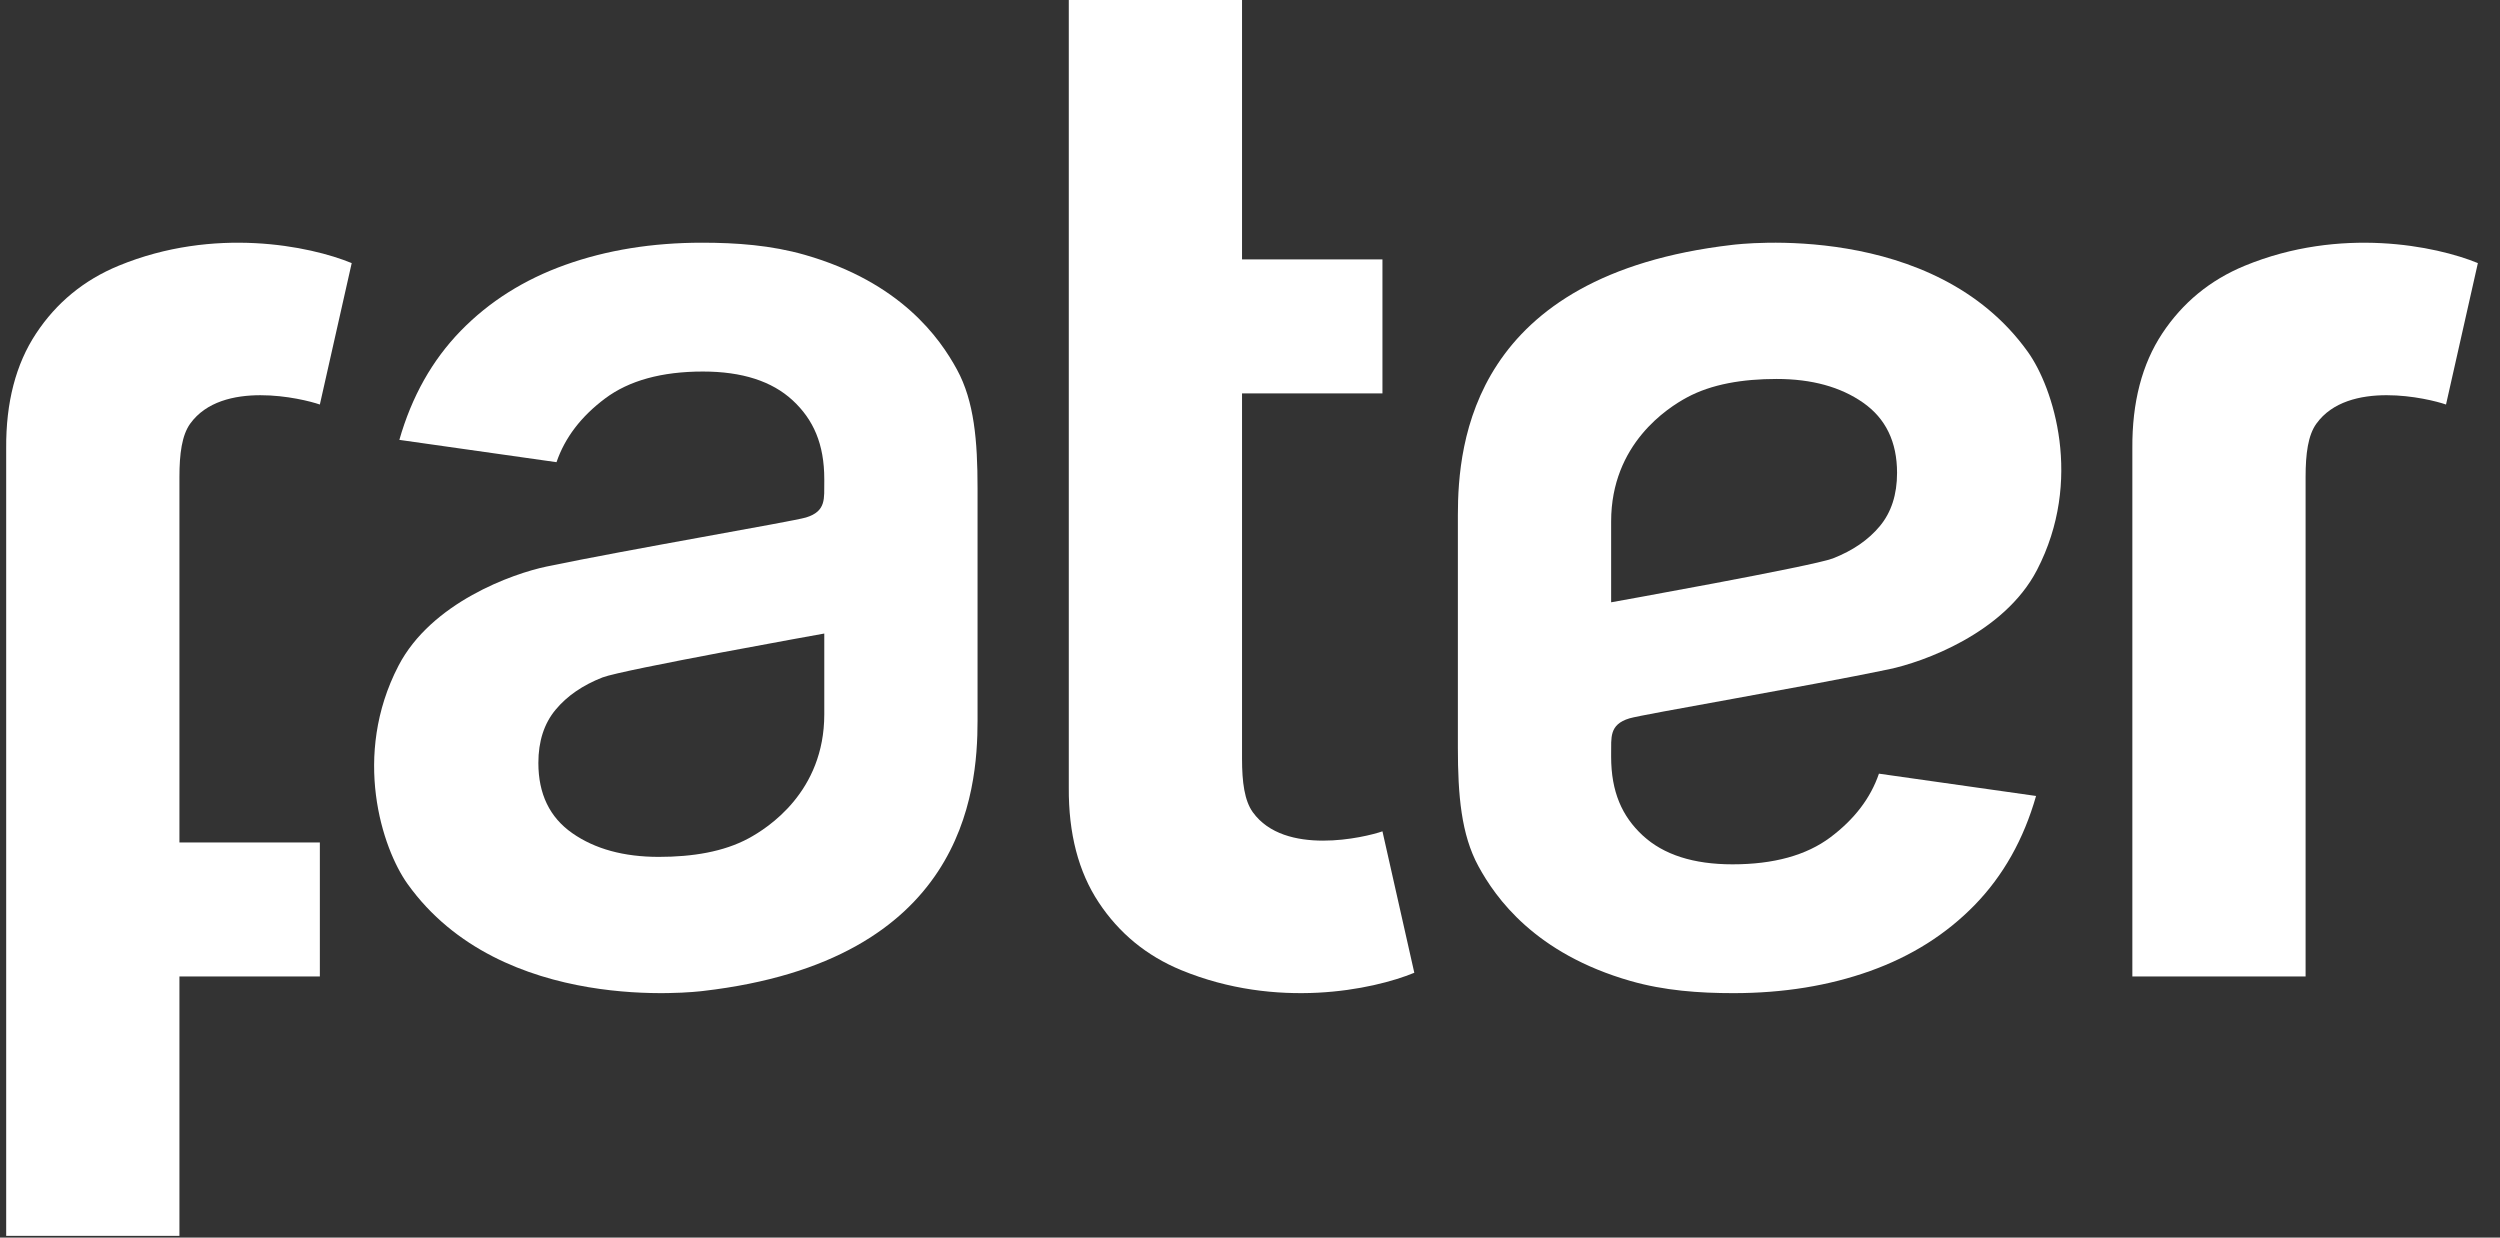
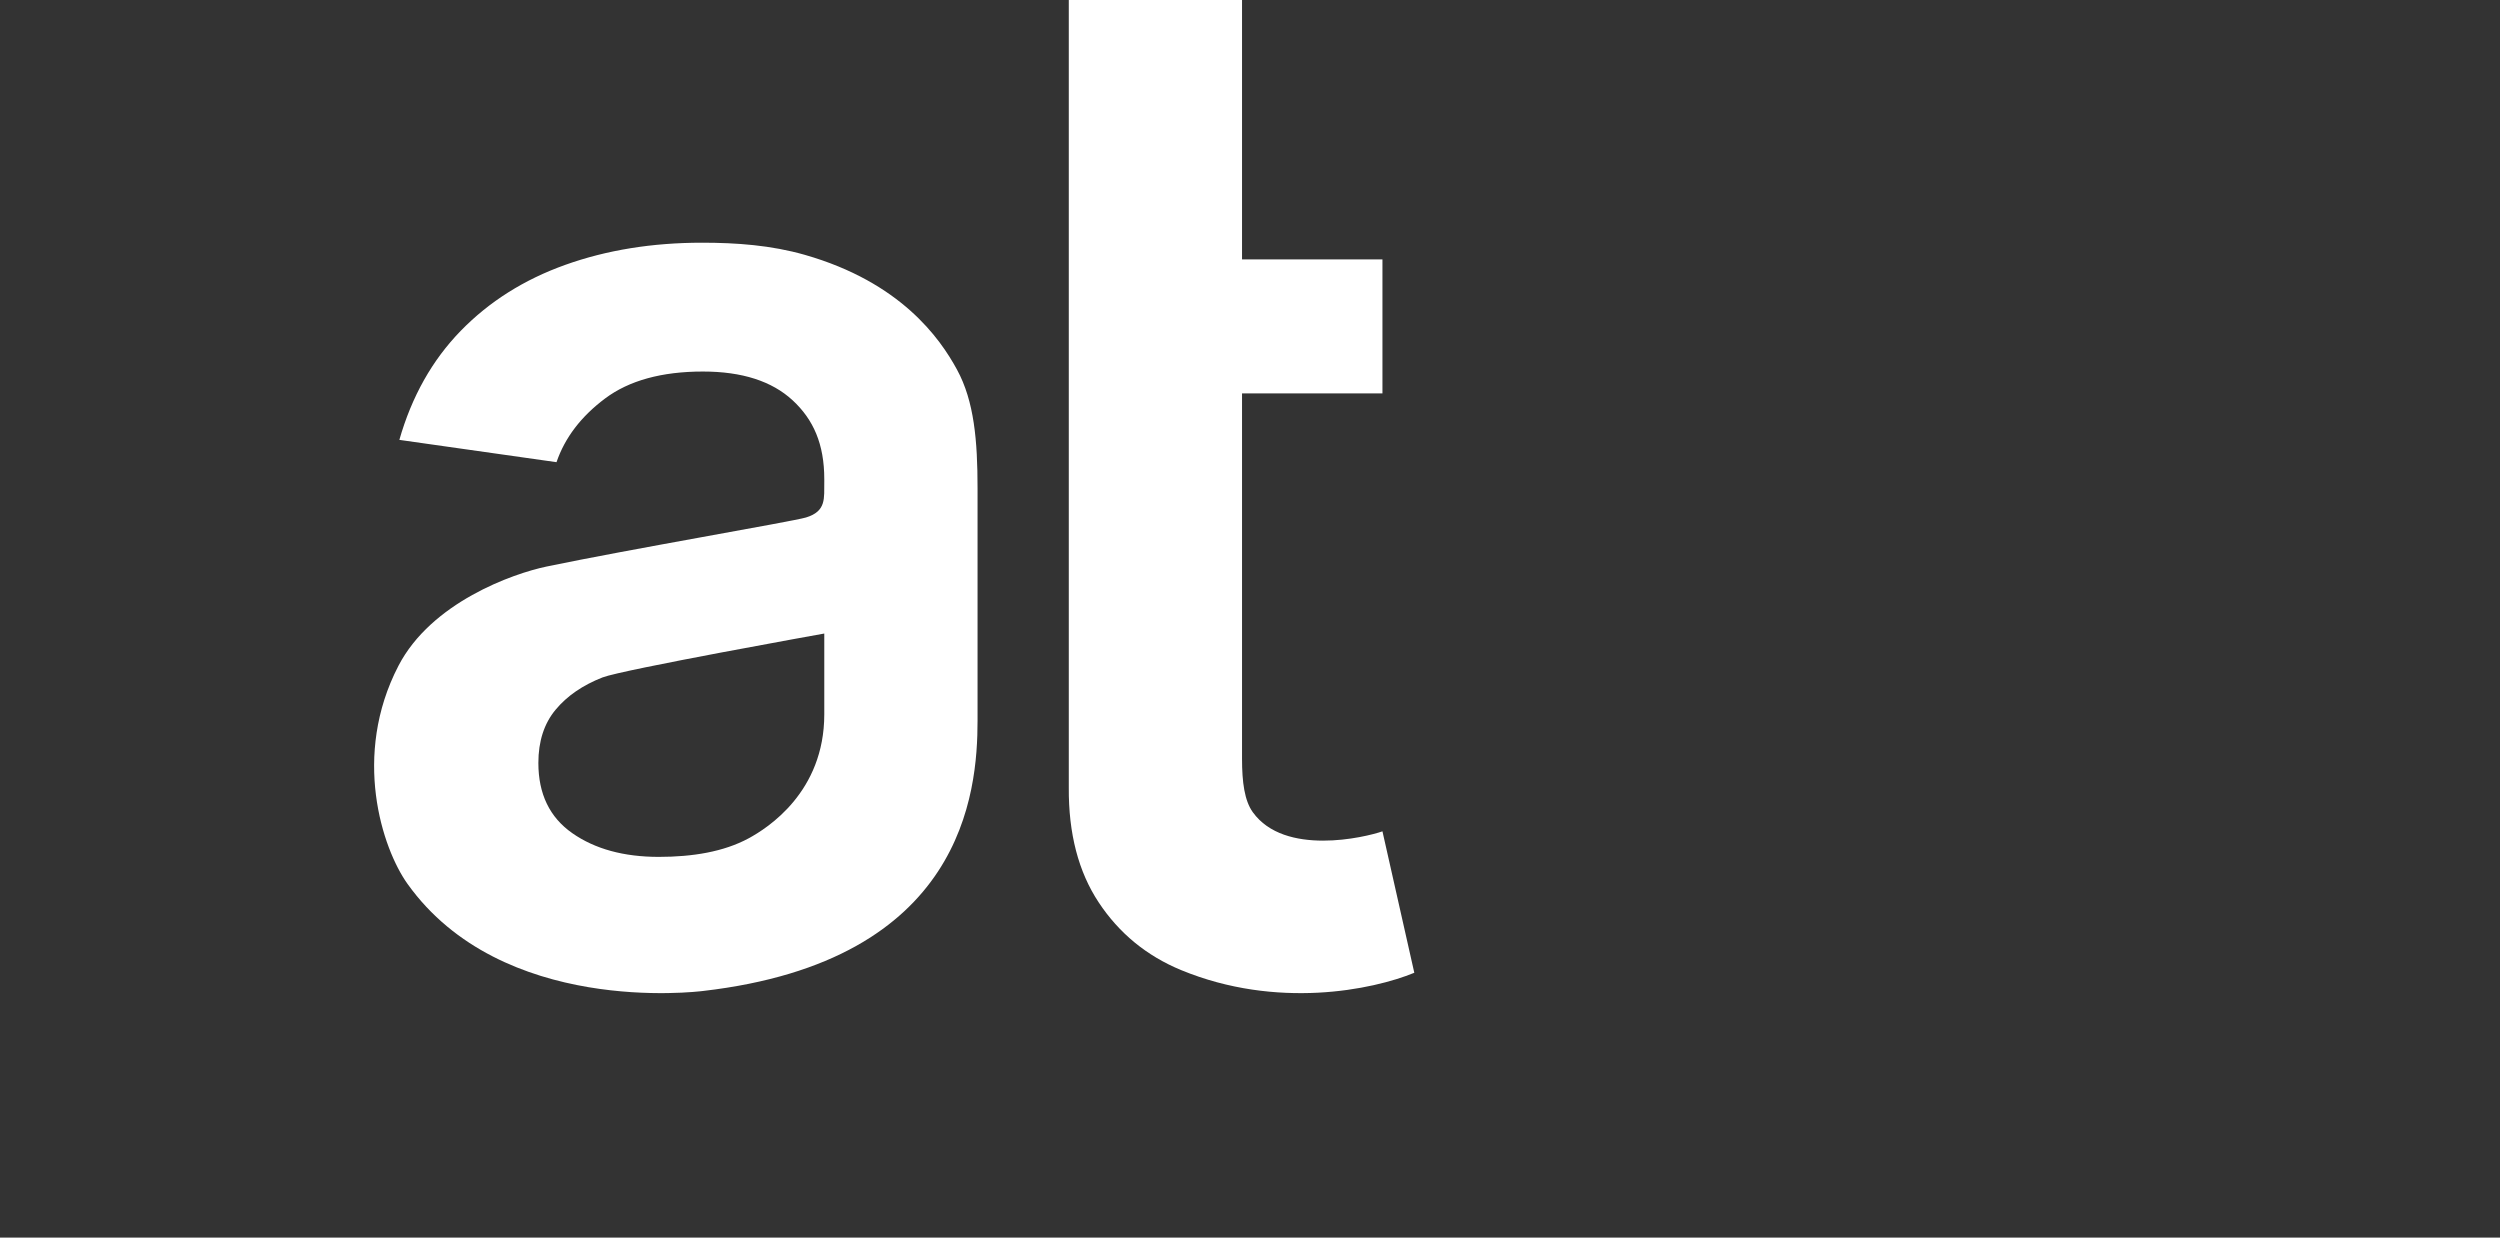
<svg xmlns="http://www.w3.org/2000/svg" width="101" height="50" viewBox="0 0 101 50" fill="none">
  <rect x="0" y="0" width="101" height="50" fill="#333333" stroke="none" />
-   <path fill-rule="evenodd" clip-rule="evenodd" d="M4.794 10.735C3.386 11.315 2.277 12.233 1.459 13.471C0.64 14.708 0.237 16.255 0.25 18.111L0.25 49.929H7.249V39.449H12.922V34.035H7.249V19.271C7.249 18.33 7.349 17.582 7.684 17.116C8.971 15.329 12.214 16.096 12.922 16.343L14.209 10.629C12.511 9.931 8.654 9.144 4.794 10.735Z" fill="white" />
  <path fill-rule="evenodd" clip-rule="evenodd" d="M22.445 28.674C22.908 28.116 23.541 27.682 24.342 27.368C25.143 27.056 33.301 25.595 33.301 25.595V28.86C33.301 32.001 31.008 33.456 30.242 33.87C29.239 34.412 27.979 34.618 26.615 34.618C25.2 34.618 24.035 34.299 23.121 33.66C22.207 33.022 21.75 32.076 21.75 30.824C21.75 29.948 21.982 29.231 22.445 28.674ZM28.407 40.035C38.919 38.816 39.493 32.036 39.493 29.114V19.724C39.493 17.808 39.359 16.212 38.664 14.935C37.97 13.657 36.383 11.402 32.512 10.295C31.151 9.906 29.751 9.805 28.362 9.805C26.346 9.805 24.505 10.104 22.84 10.699C21.174 11.294 19.765 12.183 18.613 13.366C17.461 14.55 16.635 16.018 16.134 17.771L22.483 18.672C22.821 17.683 23.475 16.826 24.445 16.099C25.416 15.373 26.734 15.01 28.399 15.01C29.977 15.01 31.185 15.398 32.024 16.174C32.863 16.951 33.301 17.942 33.301 19.357V19.47C33.29 20.12 33.396 20.655 32.559 20.907C32.012 21.071 25.424 22.191 22.079 22.889C20.722 23.172 17.426 24.337 16.097 26.899C14.214 30.527 15.436 34.27 16.463 35.708C20.271 41.039 28.159 40.064 28.407 40.035Z" fill="white" />
  <path fill-rule="evenodd" clip-rule="evenodd" d="M47.723 39.194C46.315 38.614 45.206 37.695 44.388 36.458C43.569 35.221 43.166 33.674 43.179 31.817L43.179 0H50.178V10.48H55.851V15.893H50.178V30.657C50.178 31.599 50.278 32.347 50.613 32.813C51.9 34.599 55.143 33.833 55.851 33.586L57.138 39.3C55.44 39.998 51.583 40.784 47.723 39.194Z" fill="white" />
-   <path fill-rule="evenodd" clip-rule="evenodd" d="M75.946 21.255C75.483 21.812 74.851 22.246 74.049 22.56C73.248 22.872 65.09 24.333 65.09 24.333V21.068C65.09 17.928 67.383 16.473 68.15 16.058C69.153 15.516 70.412 15.31 71.776 15.31C73.192 15.31 74.356 15.629 75.27 16.268C76.184 16.907 76.641 17.852 76.641 19.104C76.641 19.98 76.409 20.697 75.946 21.255ZM69.984 9.893C59.472 11.112 58.898 17.892 58.898 20.814V30.204C58.898 32.12 59.032 33.716 59.727 34.993C60.422 36.271 62.009 38.526 65.879 39.633C67.24 40.022 68.64 40.123 70.03 40.123C72.046 40.123 73.886 39.824 75.552 39.229C77.217 38.634 78.626 37.745 79.778 36.562C80.93 35.378 81.756 33.91 82.257 32.157L75.909 31.256C75.571 32.245 74.916 33.102 73.946 33.829C72.976 34.555 71.658 34.919 69.992 34.919C68.414 34.919 67.206 34.53 66.367 33.754C65.528 32.978 65.09 31.986 65.09 30.571V30.458C65.101 29.808 64.995 29.273 65.832 29.021C66.379 28.857 72.968 27.737 76.312 27.039C77.669 26.756 80.965 25.591 82.294 23.029C84.177 19.401 82.955 15.658 81.928 14.22C78.12 8.889 70.233 9.864 69.984 9.893Z" fill="white" />
-   <path fill-rule="evenodd" clip-rule="evenodd" d="M100.106 10.629L98.819 16.343C98.111 16.095 94.868 15.329 93.582 17.116C93.245 17.582 93.146 18.33 93.146 19.272V39.448H86.147V18.112C86.134 16.255 86.537 14.708 87.356 13.47C88.175 12.233 89.283 11.315 90.691 10.735C94.551 9.145 98.408 9.931 100.106 10.629Z" fill="white" />
</svg>